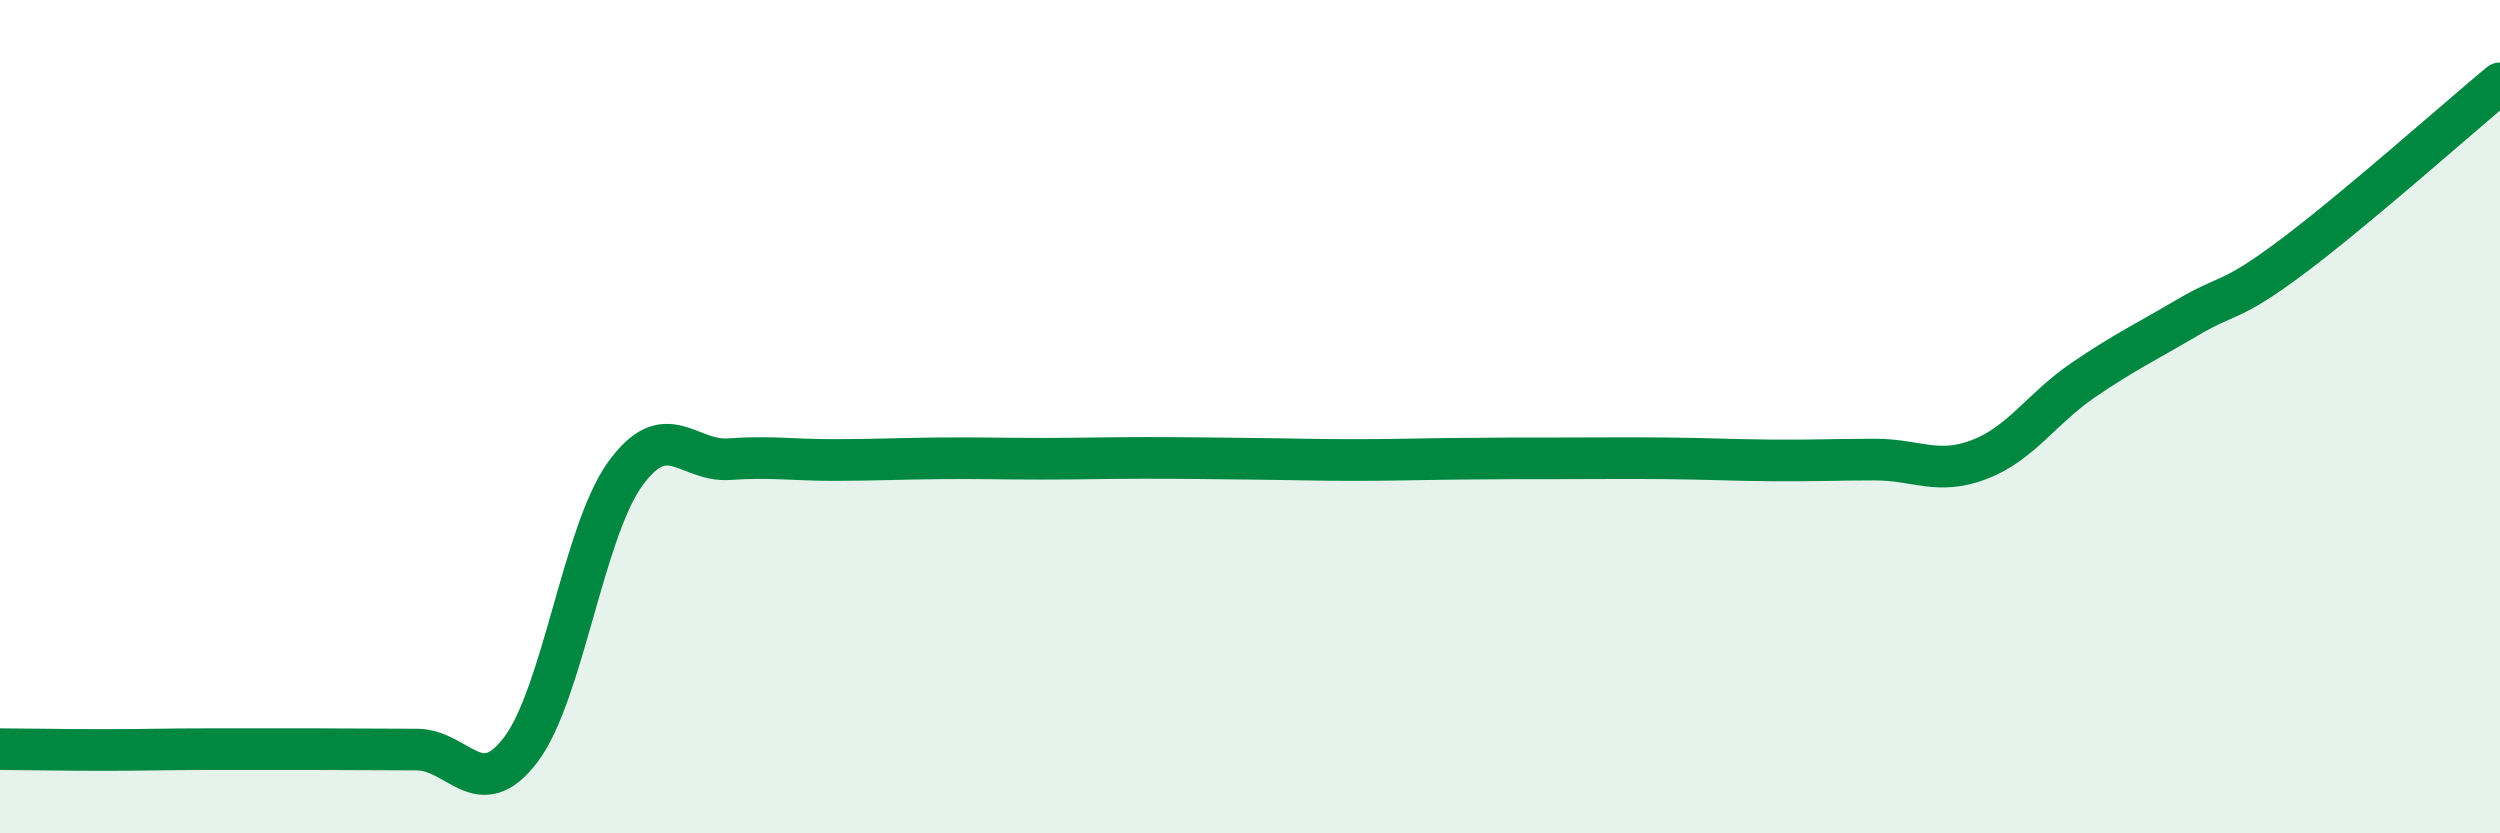
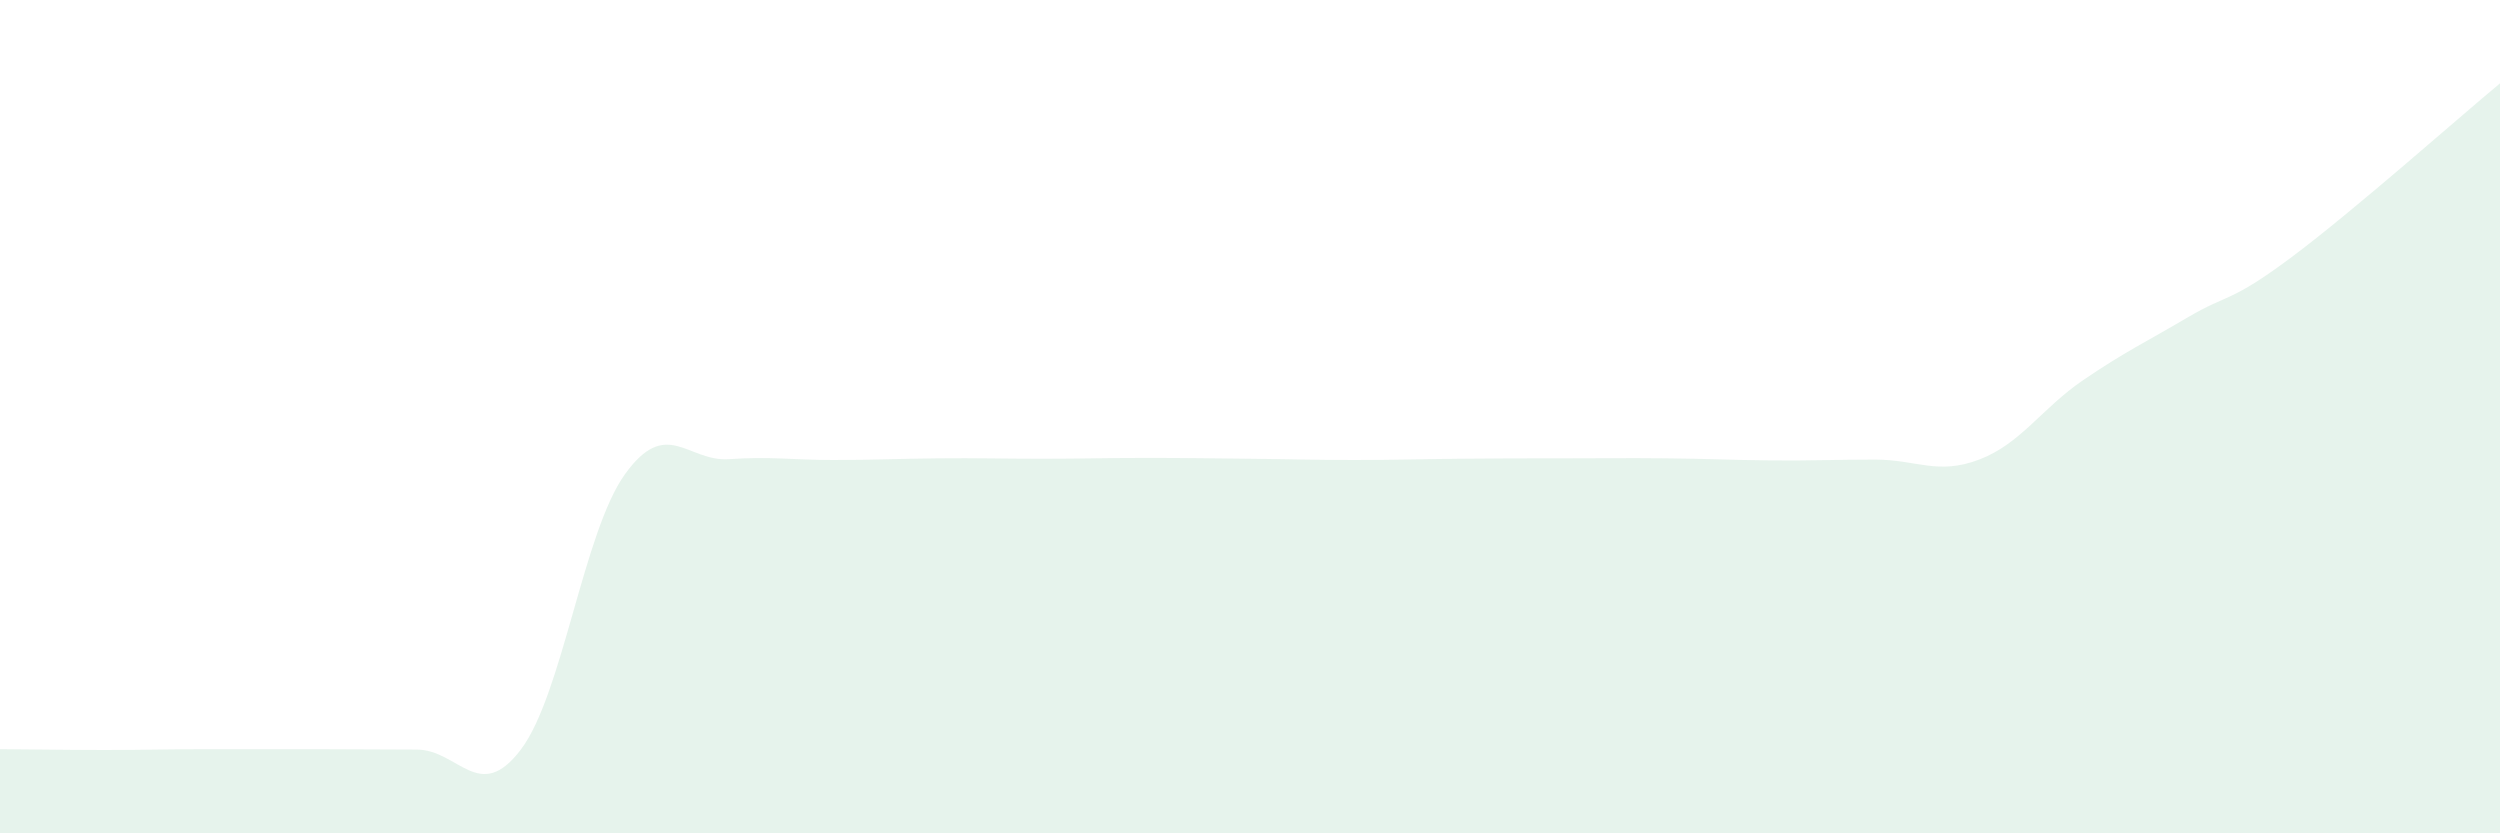
<svg xmlns="http://www.w3.org/2000/svg" width="60" height="20" viewBox="0 0 60 20">
  <path d="M 0,17.98 C 0.5,17.98 1.5,18 2.5,18 C 3.5,18 4,17.98 5,17.98 C 6,17.98 6.5,17.98 7.5,17.98 C 8.5,17.98 9,17.99 10,17.99 C 11,17.99 11.5,19.31 12.5,17.99 C 13.5,16.67 14,12.77 15,11.38 C 16,9.99 16.5,11.09 17.5,11.02 C 18.5,10.95 19,11.04 20,11.04 C 21,11.04 21.5,11.01 22.5,11 C 23.5,10.99 24,11.01 25,11.01 C 26,11.01 26.5,10.99 27.5,10.99 C 28.5,10.99 29,11 30,11.01 C 31,11.02 31.5,11.04 32.5,11.04 C 33.5,11.04 34,11.02 35,11.01 C 36,11 36.5,11 37.5,11 C 38.5,11 39,10.99 40,11 C 41,11.01 41.5,11.04 42.5,11.05 C 43.5,11.06 44,11.03 45,11.03 C 46,11.03 46.5,11.41 47.5,11.03 C 48.5,10.65 49,9.8 50,9.12 C 51,8.44 51.5,8.21 52.5,7.62 C 53.5,7.03 53.5,7.29 55,6.17 C 56.5,5.05 59,2.83 60,2L60 20L0 20Z" fill="#008740" opacity="0.1" stroke-linecap="round" stroke-linejoin="round" />
-   <path d="M 0,17.98 C 0.5,17.98 1.5,18 2.5,18 C 3.5,18 4,17.98 5,17.98 C 6,17.98 6.5,17.98 7.5,17.98 C 8.5,17.98 9,17.99 10,17.99 C 11,17.99 11.5,19.31 12.5,17.99 C 13.5,16.67 14,12.77 15,11.38 C 16,9.99 16.5,11.09 17.5,11.02 C 18.5,10.95 19,11.04 20,11.04 C 21,11.04 21.5,11.01 22.5,11 C 23.5,10.99 24,11.01 25,11.01 C 26,11.01 26.5,10.99 27.5,10.99 C 28.5,10.99 29,11 30,11.01 C 31,11.02 31.5,11.04 32.5,11.04 C 33.5,11.04 34,11.02 35,11.01 C 36,11 36.5,11 37.5,11 C 38.5,11 39,10.99 40,11 C 41,11.01 41.5,11.04 42.5,11.05 C 43.5,11.06 44,11.03 45,11.03 C 46,11.03 46.5,11.41 47.5,11.03 C 48.5,10.65 49,9.8 50,9.12 C 51,8.44 51.5,8.21 52.5,7.62 C 53.5,7.03 53.5,7.29 55,6.17 C 56.5,5.05 59,2.83 60,2" stroke="#008740" stroke-width="1" fill="none" stroke-linecap="round" stroke-linejoin="round" />
</svg>